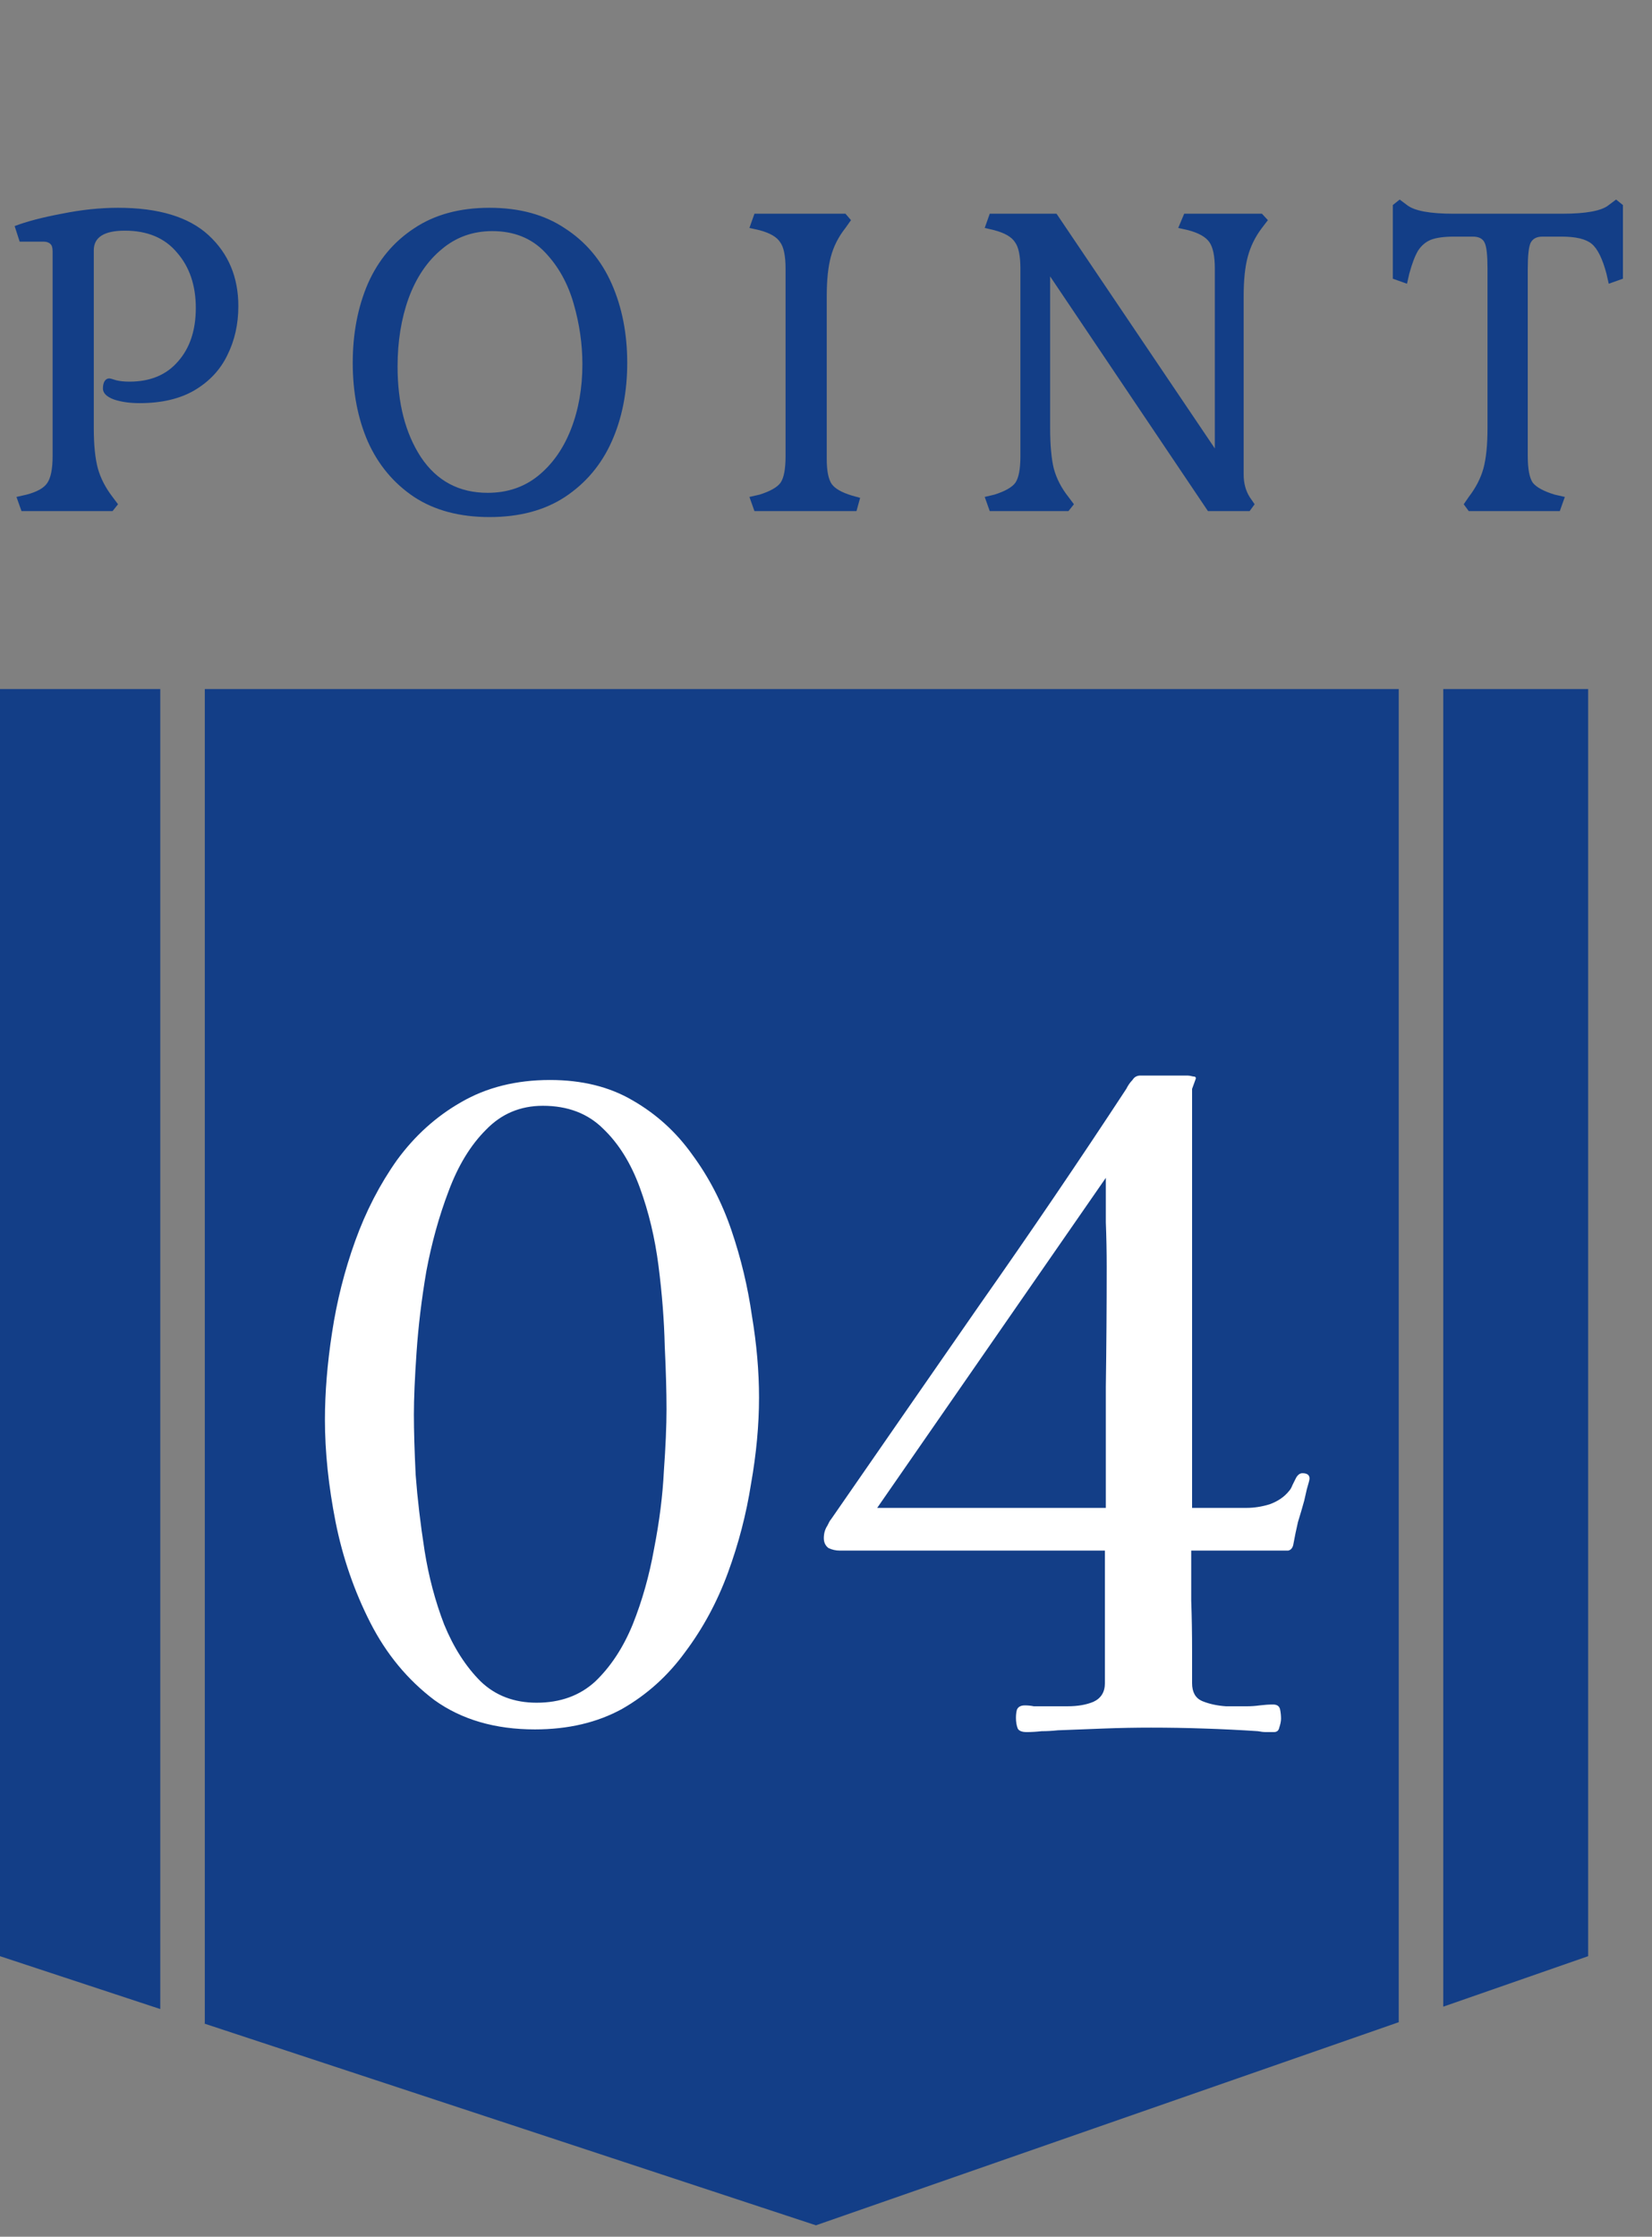
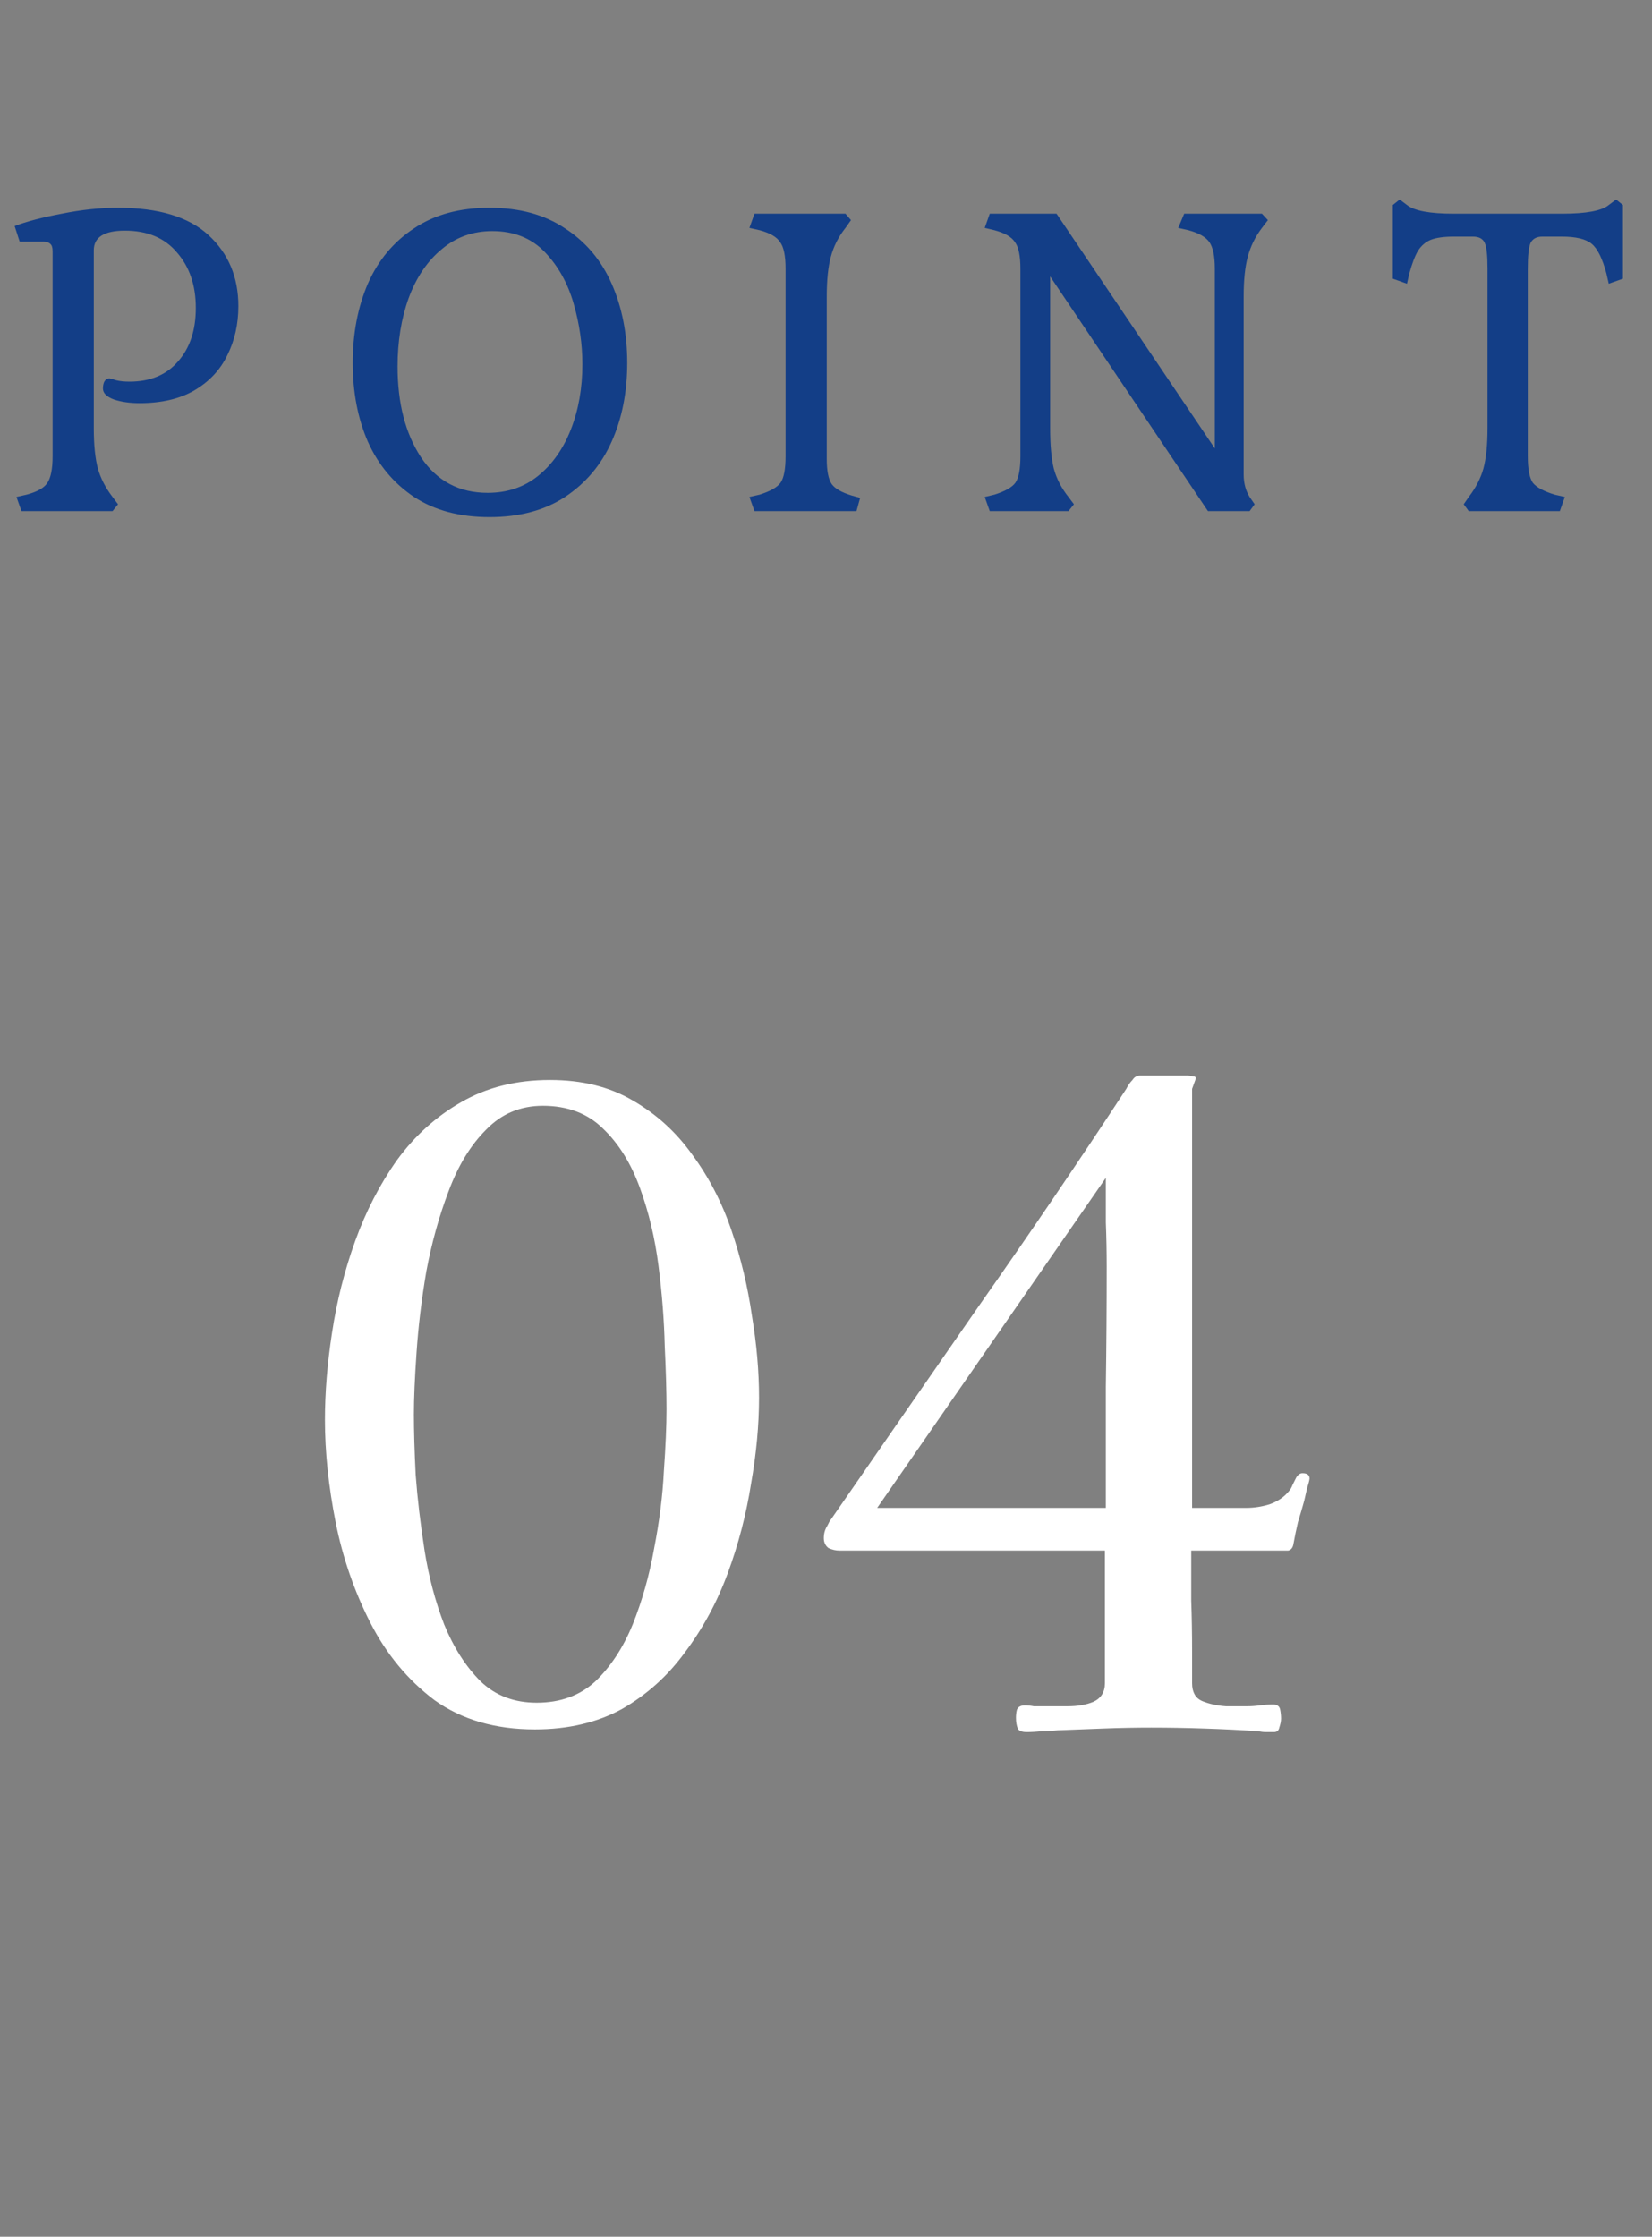
<svg xmlns="http://www.w3.org/2000/svg" width="65" height="88" viewBox="0 0 65 88" fill="none">
  <rect x="0" y="0" width="65" height="88" fill="#808080" stroke="none" />
-   <path fill-rule="evenodd" clip-rule="evenodd" d="M0 27.109H6.306L6.306 79.042L0 76.962V27.109ZM8.058 79.609L8.058 27.109H55.035L55.035 79.559L32.104 87.55L8.026 79.609H8.058ZM56.787 78.948L62.488 76.962V27.109H56.787V78.948Z" fill="#133E87" />
  <path d="M0.648 19.551L1.044 19.461C1.452 19.353 1.722 19.203 1.854 19.011C1.998 18.807 2.07 18.453 2.07 17.949V9.885C2.07 9.741 2.04 9.645 1.98 9.597C1.92 9.537 1.83 9.507 1.71 9.507H0.774L0.576 8.895C1.044 8.715 1.662 8.553 2.43 8.409C3.198 8.253 3.936 8.175 4.644 8.175C6.24 8.175 7.428 8.535 8.208 9.255C8.988 9.975 9.378 10.905 9.378 12.045C9.378 12.753 9.234 13.395 8.946 13.971C8.67 14.547 8.238 15.009 7.65 15.357C7.074 15.693 6.354 15.861 5.49 15.861C5.106 15.861 4.77 15.813 4.482 15.717C4.194 15.609 4.05 15.465 4.05 15.285C4.05 15.177 4.068 15.087 4.104 15.015C4.152 14.931 4.218 14.889 4.302 14.889C4.338 14.889 4.428 14.913 4.572 14.961C4.716 14.997 4.89 15.015 5.094 15.015C5.91 15.015 6.546 14.751 7.002 14.223C7.47 13.695 7.704 12.993 7.704 12.117C7.704 11.229 7.458 10.503 6.966 9.939C6.486 9.363 5.802 9.075 4.914 9.075C4.098 9.075 3.69 9.333 3.69 9.849V16.833C3.69 17.505 3.744 18.039 3.852 18.435C3.96 18.819 4.152 19.191 4.428 19.551L4.644 19.839L4.428 20.109H0.846L0.648 19.551ZM19.261 20.343C18.085 20.343 17.095 20.079 16.291 19.551C15.487 19.011 14.881 18.285 14.473 17.373C14.077 16.461 13.879 15.429 13.879 14.277C13.879 13.125 14.077 12.087 14.473 11.163C14.881 10.239 15.487 9.513 16.291 8.985C17.095 8.445 18.085 8.175 19.261 8.175C20.437 8.175 21.427 8.445 22.231 8.985C23.047 9.513 23.659 10.239 24.067 11.163C24.475 12.087 24.679 13.125 24.679 14.277C24.679 15.429 24.475 16.461 24.067 17.373C23.659 18.285 23.047 19.011 22.231 19.551C21.427 20.079 20.437 20.343 19.261 20.343ZM19.189 19.389C19.957 19.389 20.617 19.167 21.169 18.723C21.733 18.267 22.165 17.655 22.465 16.887C22.765 16.119 22.915 15.267 22.915 14.331C22.915 13.539 22.801 12.747 22.573 11.955C22.345 11.151 21.967 10.473 21.439 9.921C20.911 9.369 20.221 9.093 19.369 9.093C18.601 9.093 17.935 9.333 17.371 9.813C16.807 10.281 16.375 10.923 16.075 11.739C15.787 12.543 15.643 13.437 15.643 14.421C15.643 15.861 15.949 17.049 16.561 17.985C17.185 18.921 18.061 19.389 19.189 19.389ZM29.487 19.551L29.883 19.461C30.303 19.329 30.579 19.173 30.711 18.993C30.843 18.801 30.909 18.453 30.909 17.949V10.569C30.909 10.065 30.837 9.717 30.693 9.525C30.561 9.321 30.291 9.165 29.883 9.057L29.487 8.967L29.685 8.409H33.267L33.483 8.661L33.267 8.967C32.991 9.315 32.799 9.693 32.691 10.101C32.583 10.497 32.529 11.019 32.529 11.667V18.057C32.529 18.525 32.595 18.855 32.727 19.047C32.859 19.227 33.123 19.377 33.519 19.497L33.843 19.587L33.699 20.109H29.685L29.487 19.551ZM38.745 19.551L39.123 19.461C39.543 19.329 39.819 19.173 39.951 18.993C40.083 18.801 40.149 18.453 40.149 17.949V10.569C40.149 10.065 40.077 9.717 39.933 9.525C39.801 9.321 39.531 9.165 39.123 9.057L38.745 8.967L38.943 8.409H41.571L47.799 17.643V10.569C47.799 10.077 47.727 9.729 47.583 9.525C47.439 9.321 47.163 9.165 46.755 9.057L46.359 8.967L46.593 8.409H49.653L49.887 8.661L49.653 8.967C49.389 9.315 49.203 9.693 49.095 10.101C48.987 10.497 48.933 11.019 48.933 11.667V18.669C48.933 19.005 49.011 19.299 49.167 19.551L49.365 19.839L49.167 20.109H47.529L41.319 10.875V16.833C41.319 17.505 41.367 18.039 41.463 18.435C41.571 18.831 41.763 19.203 42.039 19.551L42.255 19.839L42.039 20.109H38.943L38.745 19.551ZM57.592 19.839L57.79 19.551C58.066 19.191 58.258 18.819 58.366 18.435C58.474 18.039 58.528 17.505 58.528 16.833V10.569C58.528 10.053 58.492 9.717 58.42 9.561C58.348 9.393 58.192 9.309 57.952 9.309H57.214C56.818 9.309 56.512 9.351 56.296 9.435C56.092 9.519 55.924 9.663 55.792 9.867C55.672 10.071 55.558 10.371 55.45 10.767L55.36 11.163L54.802 10.965V8.067L55.072 7.851L55.36 8.067C55.648 8.295 56.26 8.409 57.196 8.409H61.462C62.41 8.409 63.022 8.295 63.298 8.067L63.586 7.851L63.856 8.067V10.965L63.298 11.163L63.208 10.767C63.052 10.179 62.86 9.789 62.632 9.597C62.404 9.405 62.008 9.309 61.444 9.309H60.688C60.46 9.309 60.304 9.393 60.22 9.561C60.148 9.729 60.112 10.065 60.112 10.569V17.949C60.112 18.453 60.178 18.801 60.31 18.993C60.454 19.173 60.742 19.329 61.174 19.461L61.57 19.551L61.372 20.109H57.79L57.592 19.839Z" fill="#133E87" />
  <path d="M26.225 55.44C26.225 54.763 26.202 53.935 26.155 52.955C26.132 51.952 26.05 50.901 25.91 49.805C25.77 48.708 25.525 47.681 25.175 46.725C24.825 45.768 24.347 44.998 23.74 44.415C23.133 43.808 22.34 43.505 21.36 43.505C20.473 43.505 19.727 43.82 19.12 44.45C18.513 45.056 18.023 45.861 17.65 46.865C17.277 47.845 16.985 48.895 16.775 50.015C16.588 51.111 16.46 52.173 16.39 53.2C16.32 54.203 16.285 55.02 16.285 55.65C16.285 56.28 16.308 57.073 16.355 58.03C16.425 58.963 16.542 59.955 16.705 61.005C16.868 62.032 17.125 63 17.475 63.91C17.848 64.82 18.327 65.567 18.91 66.15C19.493 66.71 20.228 66.99 21.115 66.99C22.048 66.99 22.818 66.71 23.425 66.15C24.032 65.567 24.522 64.82 24.895 63.91C25.268 62.977 25.548 61.985 25.735 60.935C25.945 59.861 26.073 58.846 26.12 57.89C26.19 56.91 26.225 56.093 26.225 55.44ZM29.865 54.985C29.865 56.058 29.76 57.19 29.55 58.38C29.363 59.57 29.06 60.736 28.64 61.88C28.22 63.023 27.66 64.061 26.96 64.995C26.283 65.928 25.455 66.675 24.475 67.235C23.495 67.772 22.352 68.04 21.045 68.04C19.482 68.04 18.163 67.655 17.09 66.885C16.04 66.091 15.2 65.076 14.57 63.84C13.94 62.603 13.485 61.285 13.205 59.885C12.925 58.462 12.785 57.12 12.785 55.86C12.785 54.786 12.878 53.643 13.065 52.43C13.252 51.193 13.555 49.992 13.975 48.825C14.395 47.658 14.943 46.596 15.62 45.64C16.32 44.683 17.16 43.925 18.14 43.365C19.143 42.782 20.31 42.49 21.64 42.49C22.9 42.49 23.985 42.758 24.895 43.295C25.828 43.831 26.61 44.543 27.24 45.43C27.893 46.316 28.407 47.308 28.78 48.405C29.153 49.502 29.422 50.621 29.585 51.765C29.772 52.885 29.865 53.958 29.865 54.985ZM43.544 49.84C43.544 49.257 43.533 48.673 43.51 48.09C43.51 47.507 43.51 46.923 43.51 46.34L34.514 59.325H43.51C43.51 57.738 43.51 56.151 43.51 54.565C43.533 52.978 43.544 51.403 43.544 49.84ZM51.525 58.17C51.525 58.217 51.489 58.356 51.419 58.59C51.373 58.8 51.338 58.952 51.315 59.045C51.245 59.301 51.163 59.581 51.069 59.885C50.999 60.188 50.941 60.468 50.895 60.725C50.871 60.888 50.801 60.981 50.684 61.005C50.568 61.005 50.44 61.005 50.3 61.005H46.87C46.87 61.658 46.87 62.312 46.87 62.965C46.893 63.618 46.904 64.283 46.904 64.96V66.22C46.904 66.57 47.033 66.803 47.289 66.92C47.569 67.037 47.885 67.106 48.234 67.13C48.584 67.13 48.864 67.13 49.075 67.13C49.238 67.13 49.401 67.118 49.565 67.095C49.751 67.072 49.926 67.06 50.09 67.06C50.253 67.06 50.346 67.13 50.37 67.27C50.393 67.386 50.404 67.503 50.404 67.62C50.404 67.713 50.381 67.83 50.334 67.97C50.311 68.087 50.241 68.145 50.124 68.145C50.031 68.145 49.926 68.145 49.809 68.145C49.716 68.145 49.611 68.133 49.495 68.11C48.794 68.063 48.083 68.028 47.359 68.005C46.66 67.981 45.971 67.97 45.294 67.97C44.688 67.97 44.069 67.981 43.44 68.005C42.833 68.028 42.226 68.052 41.62 68.075C41.41 68.098 41.2 68.11 40.989 68.11C40.779 68.133 40.581 68.145 40.395 68.145C40.208 68.145 40.091 68.098 40.044 68.005C39.998 67.888 39.974 67.748 39.974 67.585C39.974 67.468 39.986 67.363 40.01 67.27C40.056 67.153 40.161 67.095 40.325 67.095C40.441 67.095 40.558 67.106 40.675 67.13C40.815 67.13 40.943 67.13 41.059 67.13C41.316 67.13 41.631 67.13 42.005 67.13C42.401 67.13 42.739 67.072 43.02 66.955C43.323 66.815 43.474 66.57 43.474 66.22V61.005H33.044C32.881 61.005 32.73 60.97 32.59 60.9C32.473 60.806 32.414 60.678 32.414 60.515C32.414 60.328 32.461 60.165 32.554 60.025C32.578 59.978 32.601 59.931 32.624 59.885C32.648 59.838 32.671 59.803 32.694 59.78C34.631 56.98 36.58 54.168 38.539 51.345C40.523 48.522 42.448 45.687 44.315 42.84C44.385 42.7 44.466 42.583 44.559 42.49C44.63 42.373 44.734 42.315 44.874 42.315H46.73C46.776 42.315 46.846 42.327 46.94 42.35C47.033 42.35 47.068 42.385 47.044 42.455L46.904 42.84V59.325H49.039C49.343 59.325 49.646 59.278 49.95 59.185C50.276 59.068 50.533 58.893 50.719 58.66C50.766 58.613 50.813 58.532 50.859 58.415C50.929 58.275 50.976 58.181 50.999 58.135C51.069 58.018 51.151 57.96 51.245 57.96C51.431 57.96 51.525 58.03 51.525 58.17Z" fill="white" />
</svg>